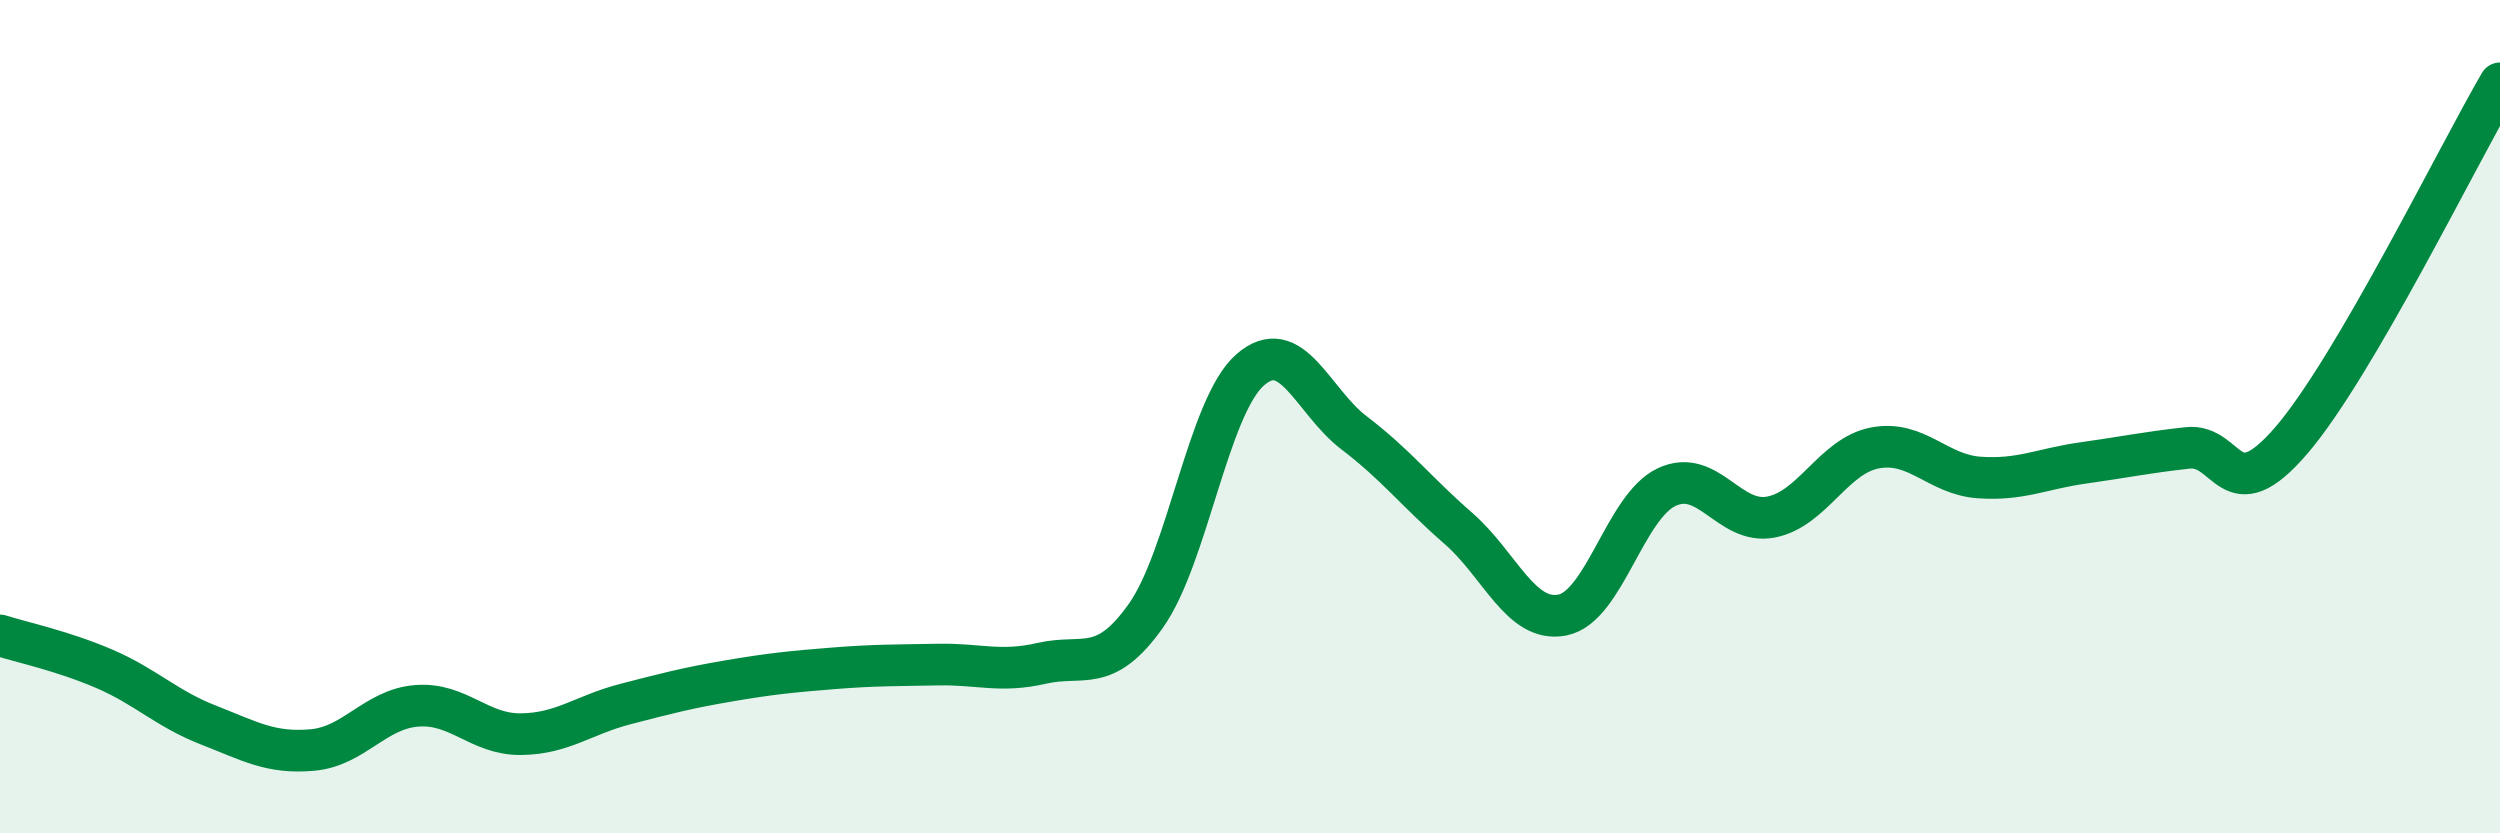
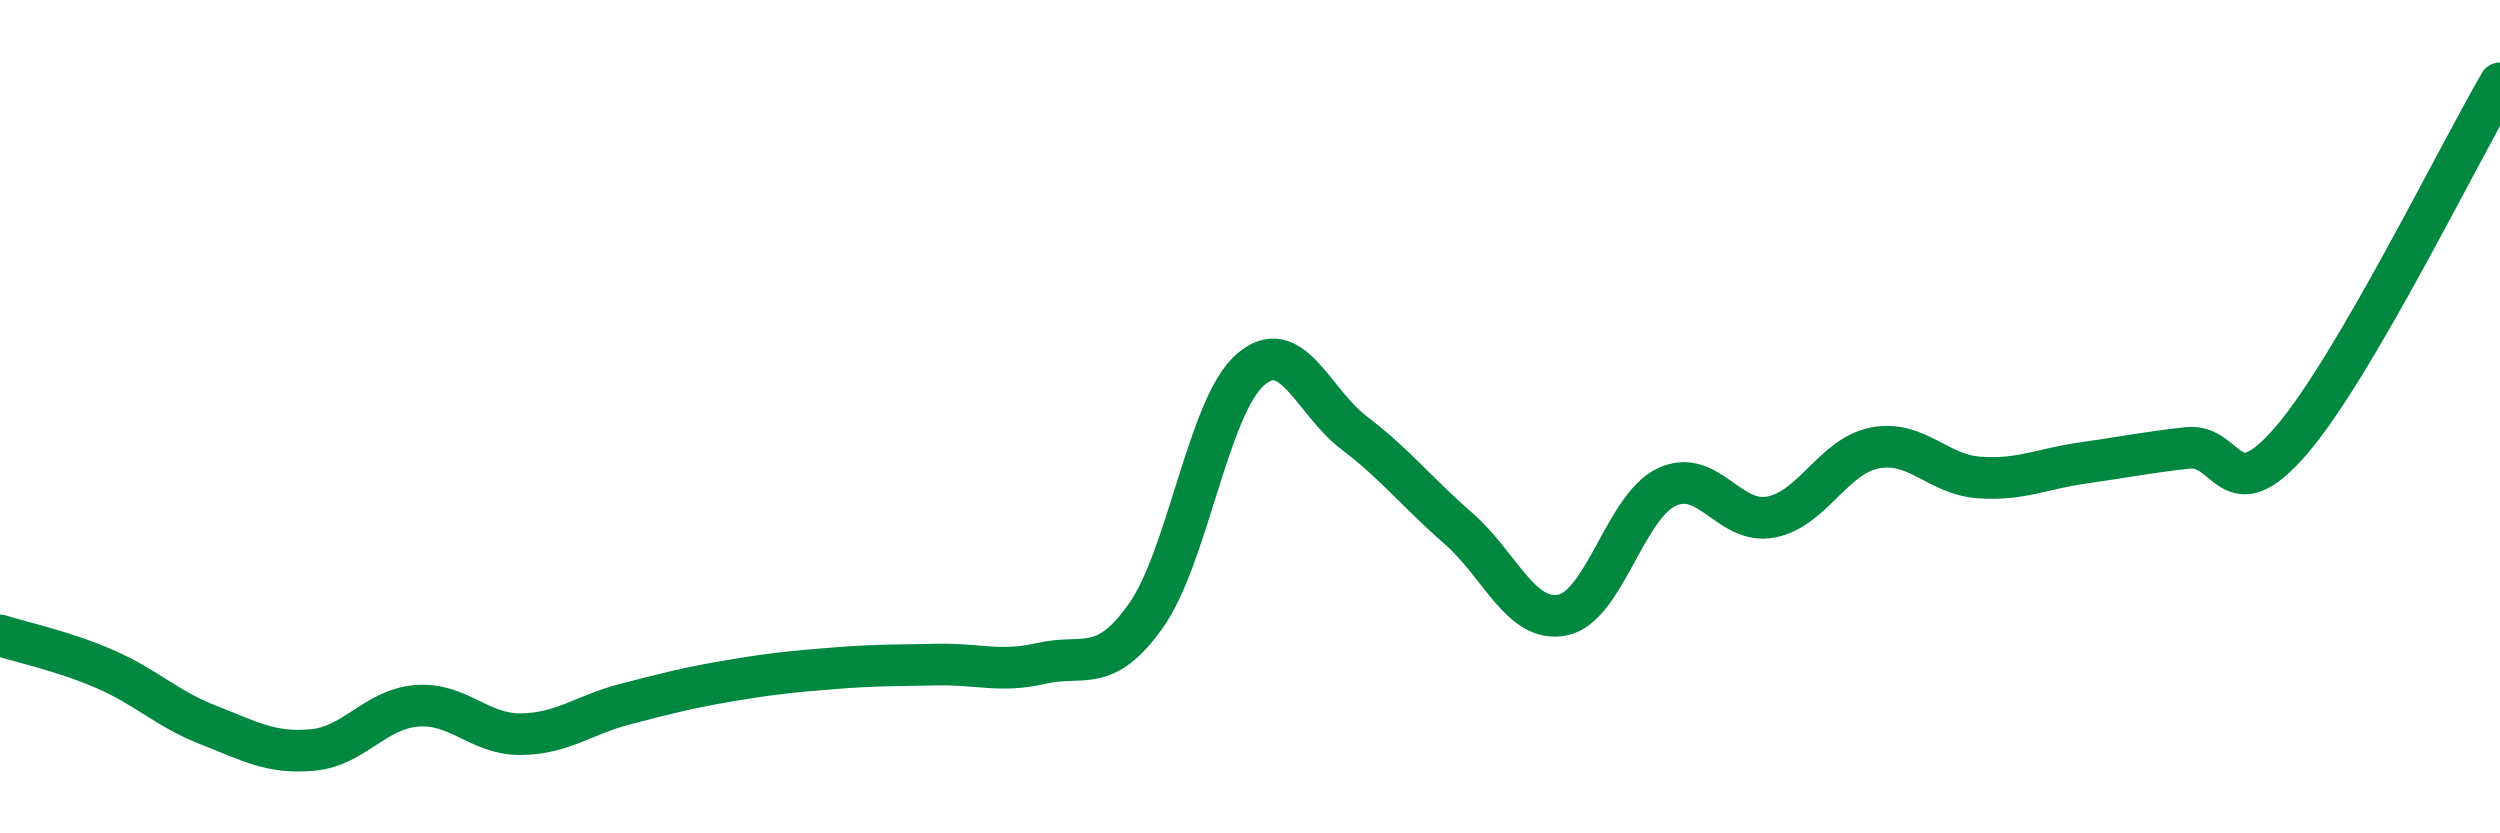
<svg xmlns="http://www.w3.org/2000/svg" width="60" height="20" viewBox="0 0 60 20">
-   <path d="M 0,15.25 C 0.5,15.41 1.5,15.62 2.5,16.05 C 3.5,16.48 4,17.01 5,17.4 C 6,17.79 6.5,18.09 7.5,18 C 8.5,17.91 9,17.02 10,16.94 C 11,16.86 11.5,17.63 12.5,17.62 C 13.5,17.61 14,17.16 15,16.9 C 16,16.64 16.5,16.51 17.5,16.34 C 18.5,16.17 19,16.12 20,16.04 C 21,15.96 21.5,15.97 22.5,15.95 C 23.5,15.93 24,16.15 25,15.92 C 26,15.69 26.5,16.19 27.5,14.78 C 28.5,13.37 29,9.76 30,8.88 C 31,8 31.5,9.63 32.5,10.39 C 33.5,11.15 34,11.81 35,12.68 C 36,13.55 36.5,14.96 37.5,14.76 C 38.5,14.56 39,12.16 40,11.69 C 41,11.22 41.5,12.6 42.5,12.41 C 43.5,12.22 44,10.94 45,10.75 C 46,10.56 46.5,11.39 47.5,11.46 C 48.5,11.53 49,11.25 50,11.11 C 51,10.97 51.5,10.86 52.5,10.75 C 53.5,10.64 53.5,12.31 55,10.56 C 56.5,8.81 59,3.71 60,2L60 20L0 20Z" fill="#008740" opacity="0.1" stroke-linecap="round" stroke-linejoin="round" />
  <path d="M 0,15.25 C 0.5,15.41 1.5,15.62 2.5,16.05 C 3.5,16.48 4,17.01 5,17.4 C 6,17.79 6.5,18.09 7.5,18 C 8.5,17.91 9,17.02 10,16.94 C 11,16.86 11.5,17.63 12.5,17.62 C 13.5,17.61 14,17.16 15,16.9 C 16,16.64 16.5,16.51 17.5,16.34 C 18.5,16.17 19,16.12 20,16.04 C 21,15.96 21.5,15.97 22.5,15.95 C 23.5,15.93 24,16.15 25,15.92 C 26,15.69 26.5,16.19 27.5,14.78 C 28.5,13.37 29,9.76 30,8.88 C 31,8 31.5,9.63 32.5,10.39 C 33.5,11.15 34,11.81 35,12.68 C 36,13.55 36.5,14.96 37.5,14.76 C 38.5,14.56 39,12.16 40,11.69 C 41,11.22 41.5,12.6 42.5,12.41 C 43.5,12.22 44,10.94 45,10.75 C 46,10.56 46.5,11.39 47.5,11.46 C 48.5,11.53 49,11.25 50,11.11 C 51,10.97 51.5,10.86 52.5,10.75 C 53.5,10.64 53.5,12.31 55,10.56 C 56.5,8.81 59,3.71 60,2" stroke="#008740" stroke-width="1" fill="none" stroke-linecap="round" stroke-linejoin="round" />
</svg>